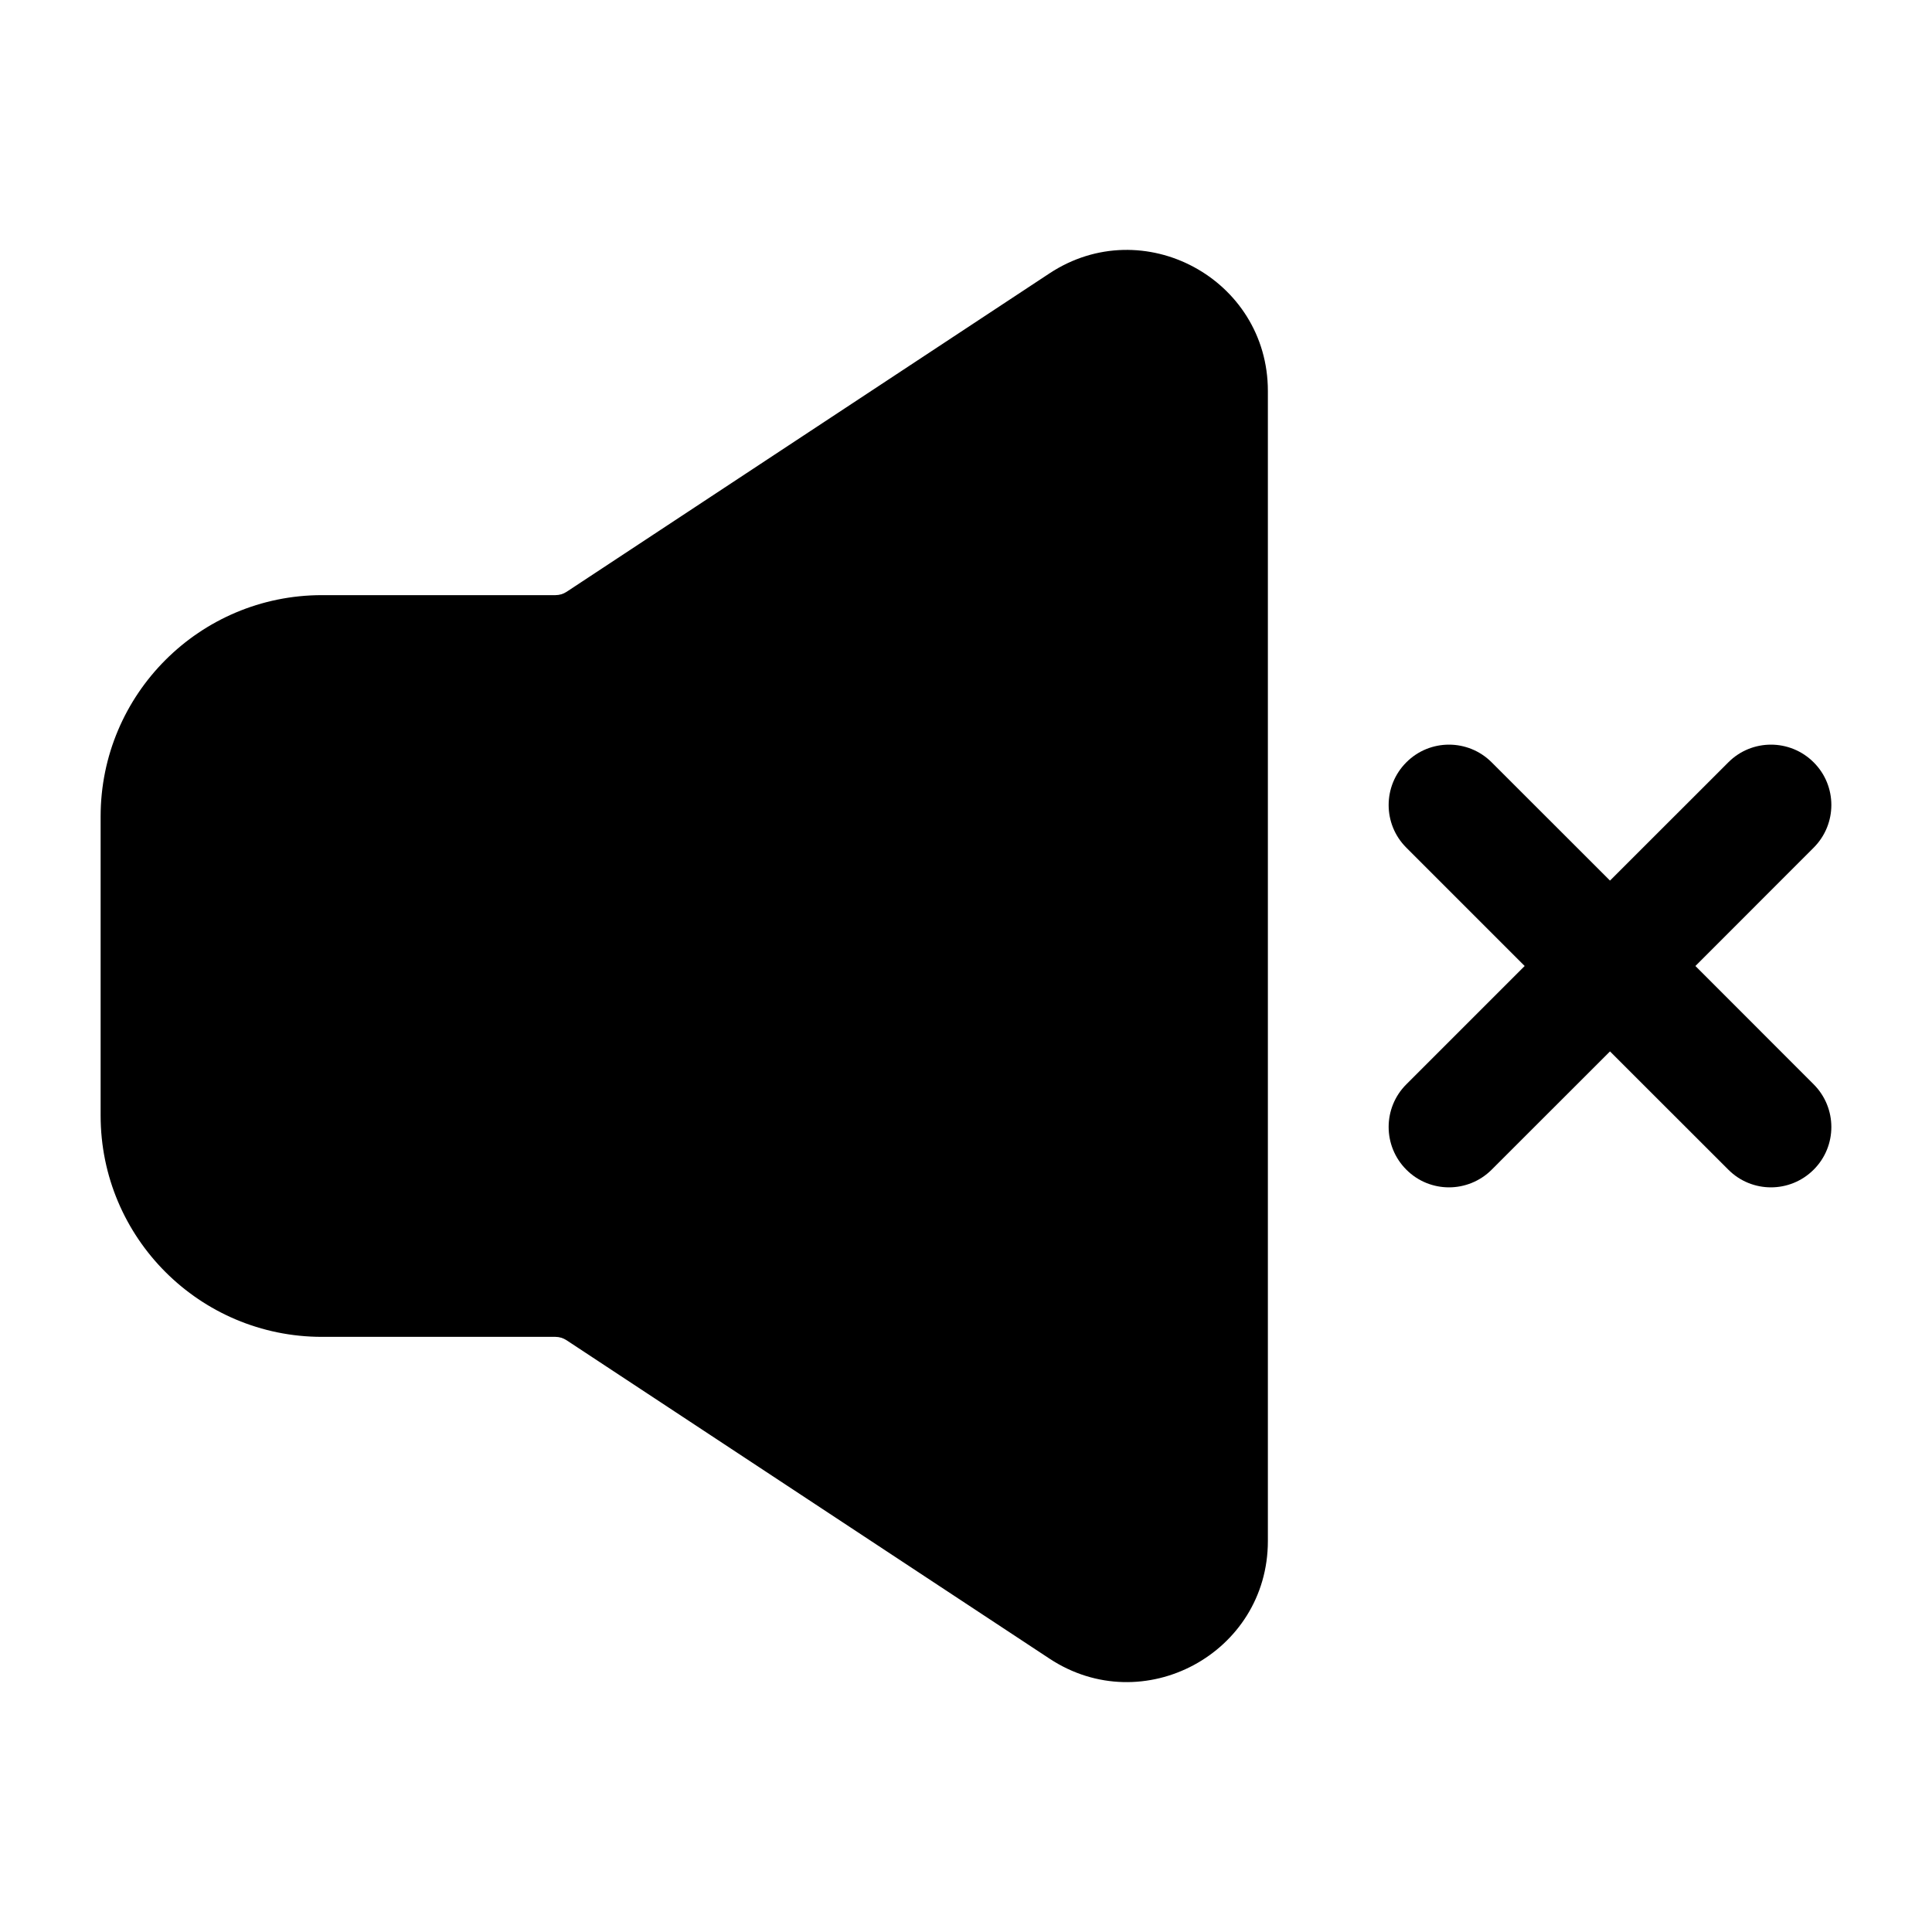
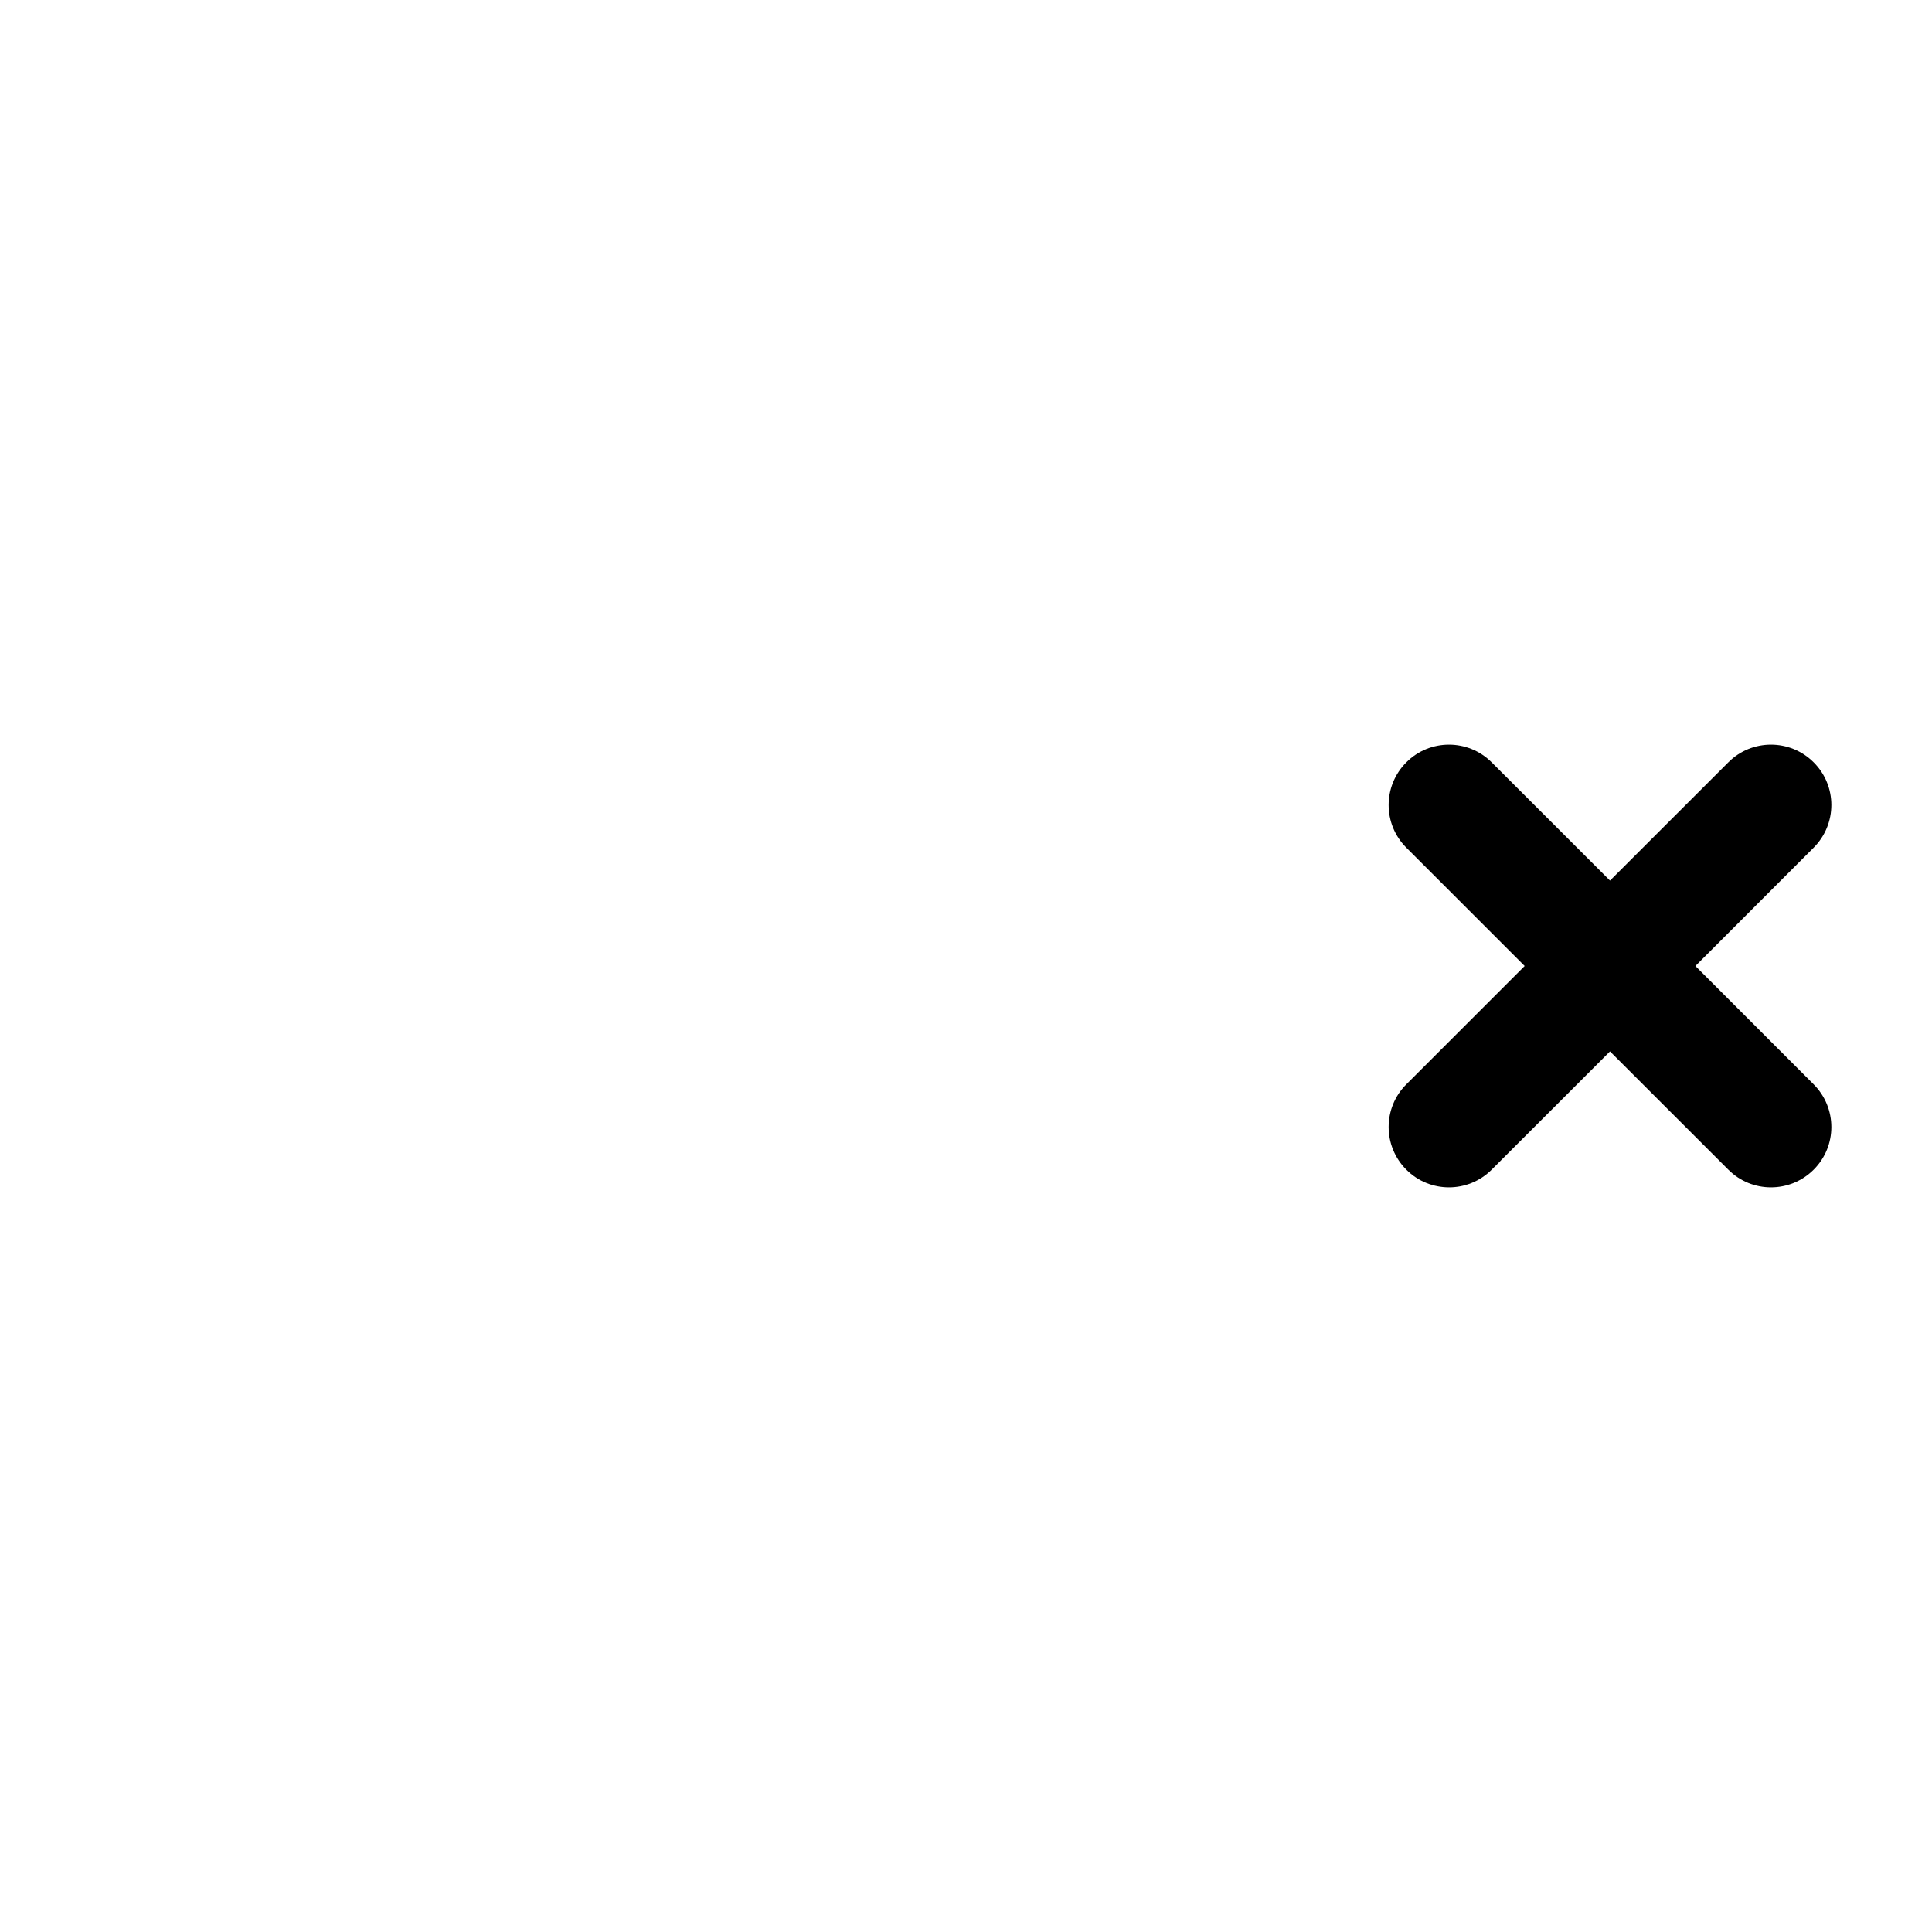
<svg xmlns="http://www.w3.org/2000/svg" width="24" height="24" viewBox="0 0 24 24" stroke-width="1.5" fill="none">
  <g clip-path="url(#clip0_4223_8258)">
    <path fill-rule="evenodd" clip-rule="evenodd" d="M17.47 9.47C17.762 9.177 18.237 9.177 18.53 9.47L20 10.939L21.47 9.47C21.762 9.177 22.237 9.177 22.53 9.47C22.823 9.762 22.823 10.237 22.53 10.53L21.061 12L22.53 13.47C22.823 13.763 22.823 14.238 22.53 14.53C22.237 14.823 21.762 14.823 21.47 14.53L20 13.061L18.53 14.53C18.237 14.823 17.762 14.823 17.47 14.53C17.177 14.237 17.177 13.762 17.47 13.47L18.94 12L17.47 10.53C17.177 10.238 17.177 9.763 17.47 9.47Z" fill="currentColor" />
-     <path fill-rule="evenodd" clip-rule="evenodd" d="M13.037 3.396C14.2 2.629 15.75 3.464 15.75 4.857V19.143C15.75 20.537 14.2 21.371 13.037 20.604L7.038 16.649C6.997 16.622 6.949 16.607 6.9 16.607H4C2.481 16.607 1.25 15.376 1.25 13.857V10.143C1.25 8.624 2.481 7.393 4 7.393H6.9C6.949 7.393 6.997 7.379 7.038 7.352L13.037 3.396Z" fill="currentColor" />
  </g>
  <defs>
    <clipPath id="clip0_4223_8258">
      <rect width="24" height="24" fill="white" />
    </clipPath>
  </defs>
</svg>